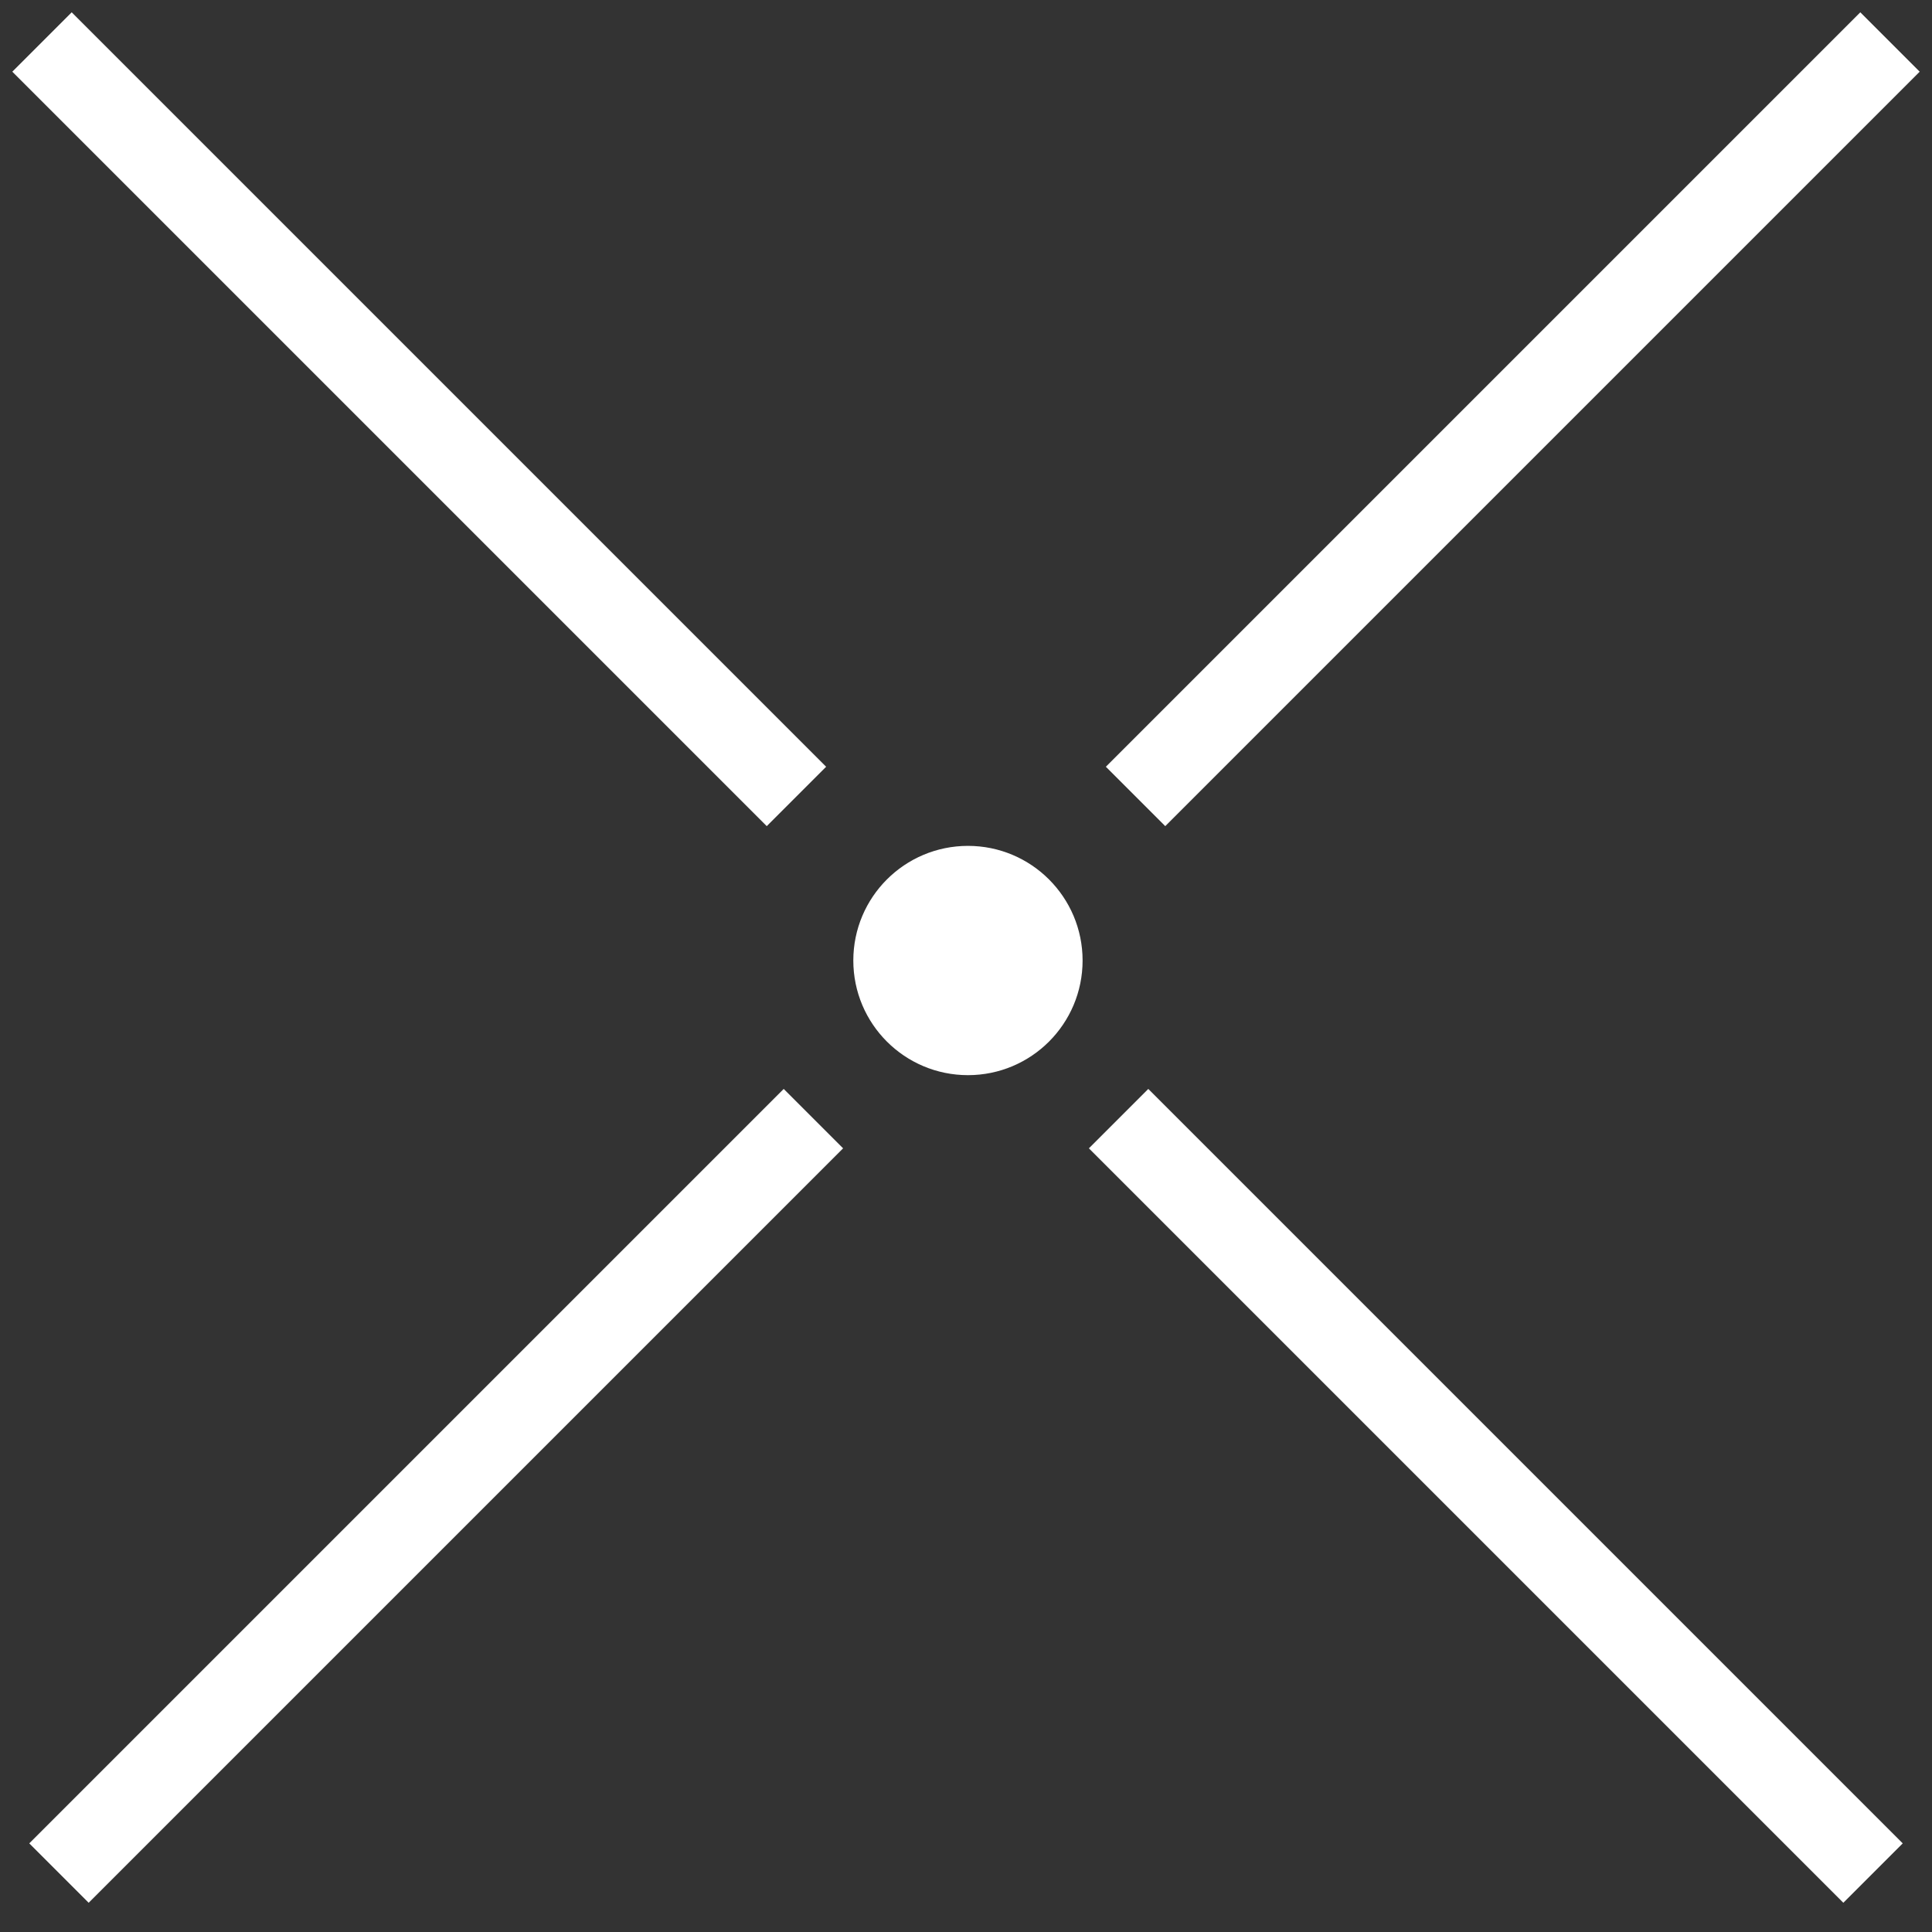
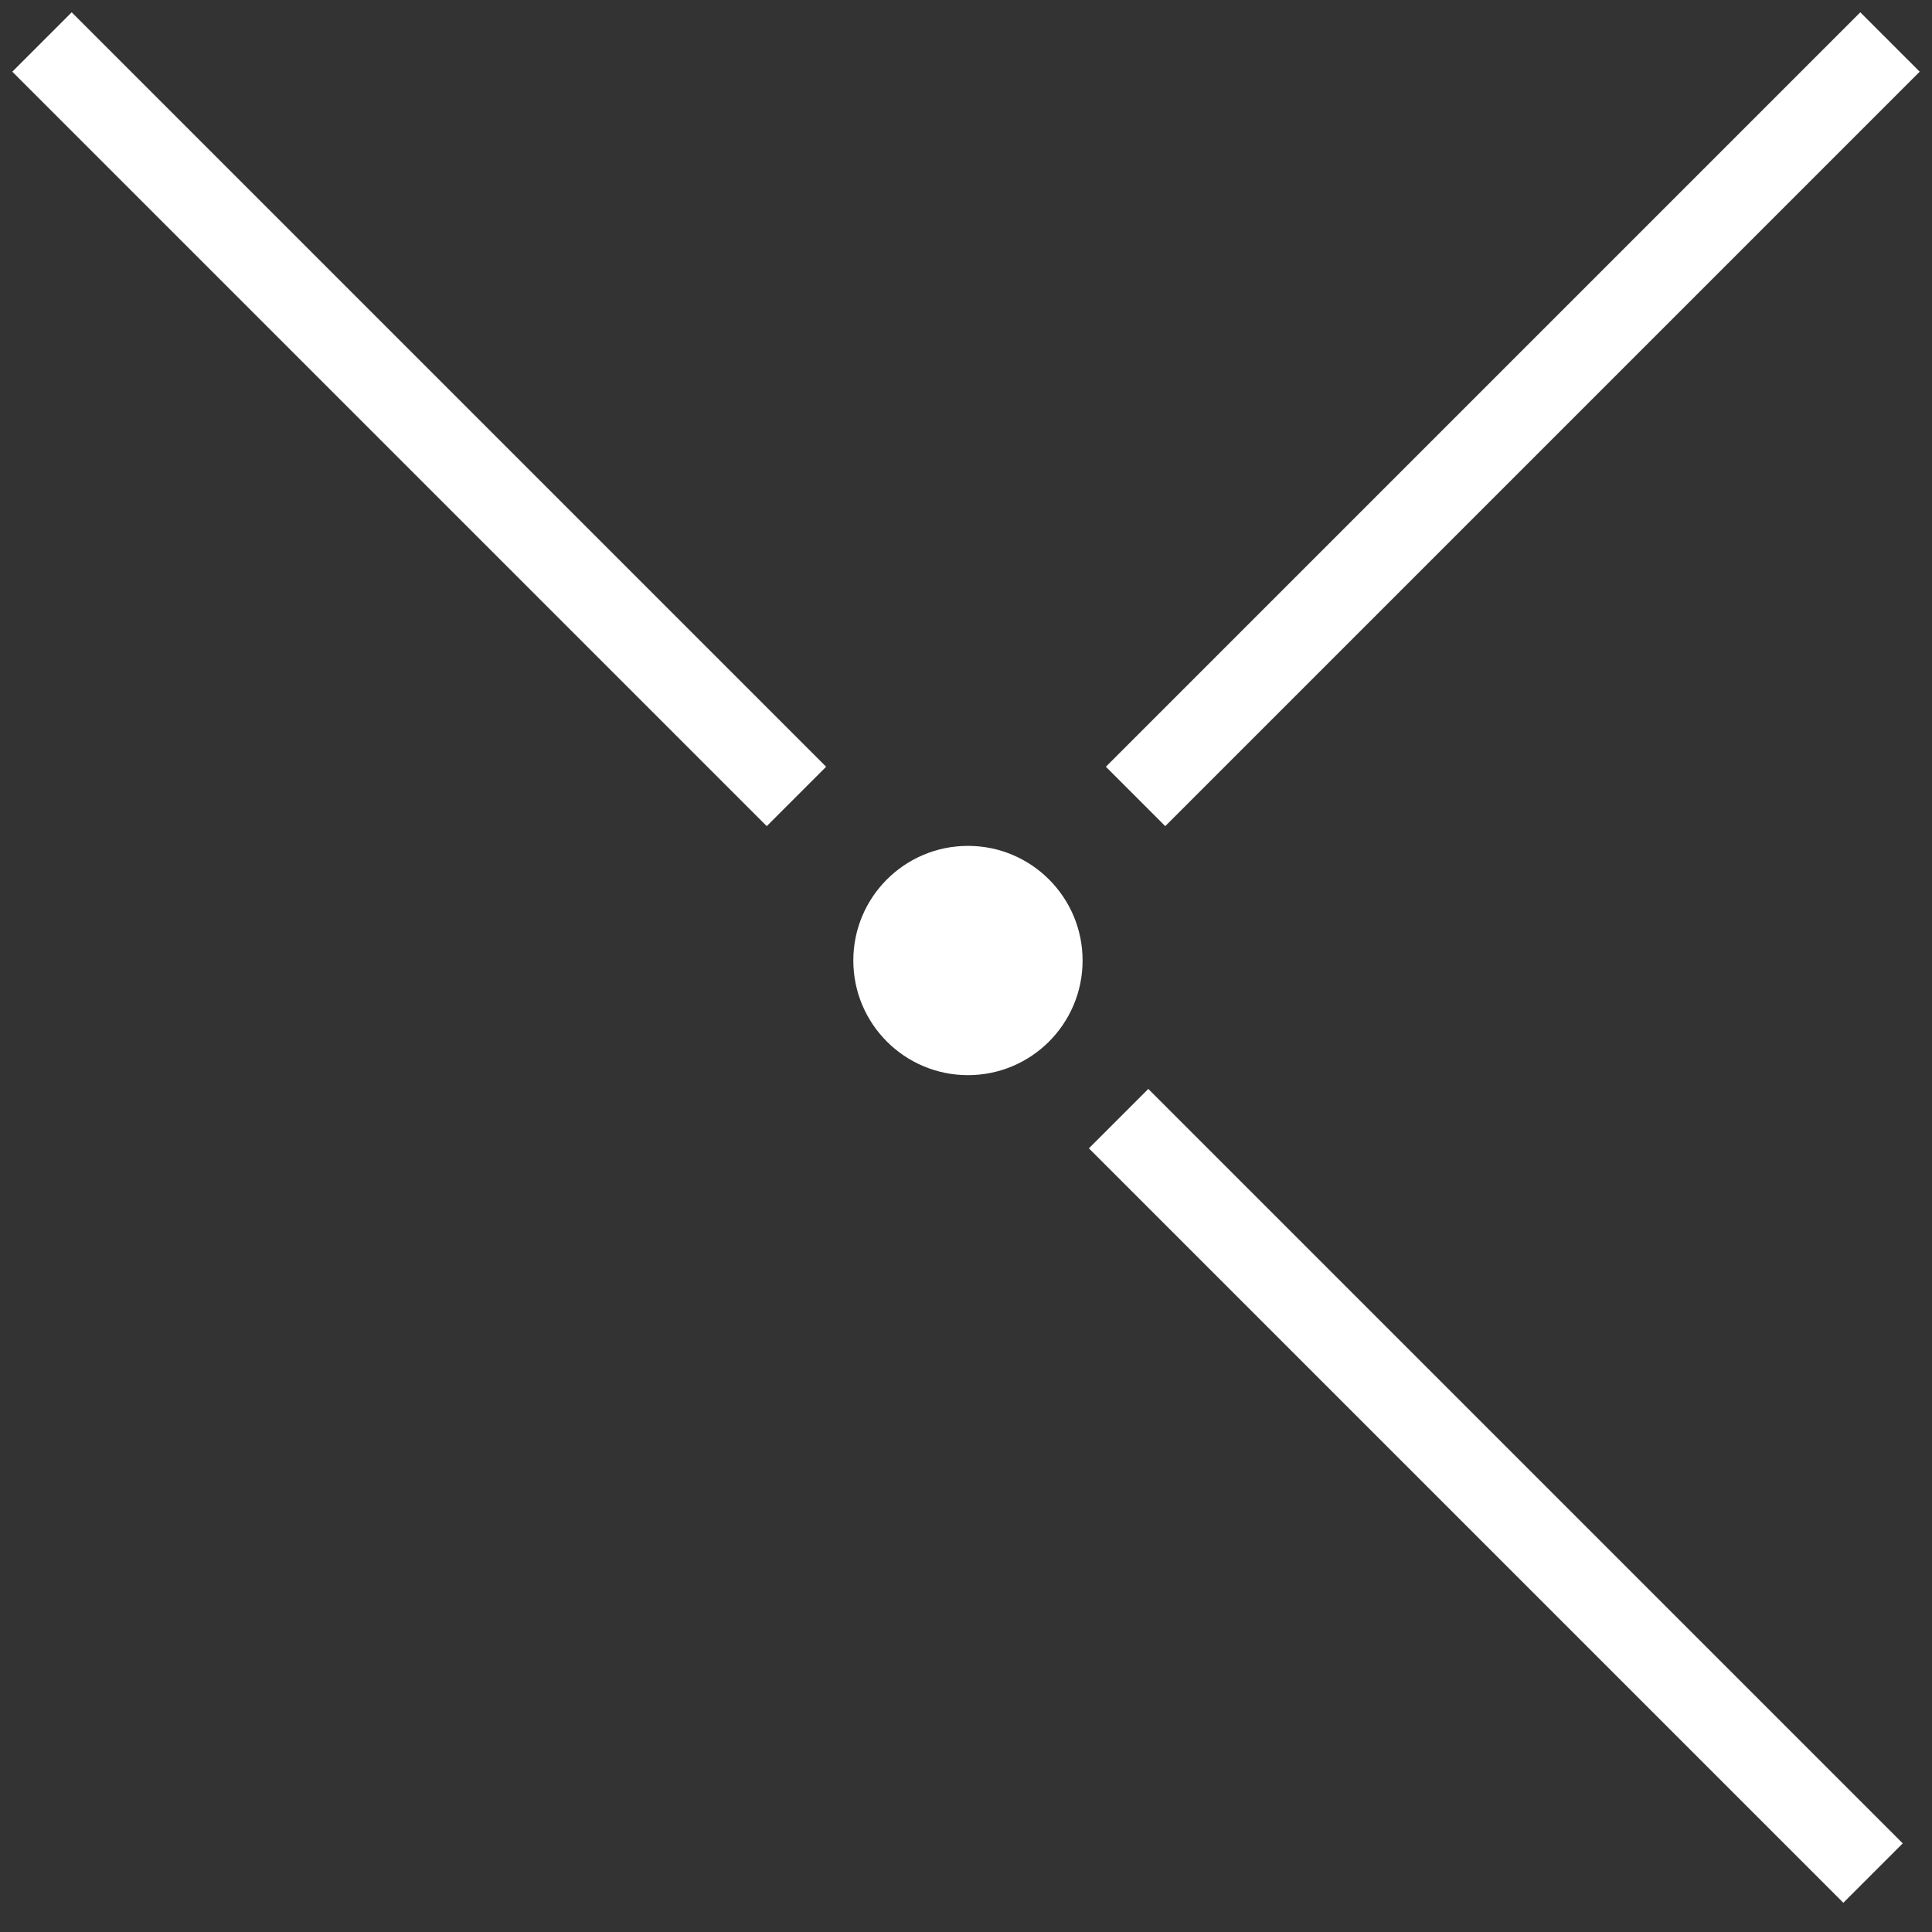
<svg xmlns="http://www.w3.org/2000/svg" width="46" height="46" viewBox="0 0 46 46" fill="none">
  <rect x="0" y="0" width="46" height="46" fill="#333333" stroke="none" />
  <path d="M1 1L18.963 18.963" stroke="white" stroke-width="2" stroke-miterlimit="10" />
  <path d="M26.633 26.634L44.596 44.597" stroke="white" stroke-width="2" stroke-miterlimit="10" />
  <path d="M45 1L27.037 18.963" stroke="white" stroke-width="2" stroke-miterlimit="10" />
-   <path d="M19.367 26.634L1.404 44.597" stroke="white" stroke-width="2" stroke-miterlimit="10" />
  <path d="M25.276 22.869C25.276 24.101 24.278 25.099 23.047 25.099C21.815 25.099 20.817 24.101 20.817 22.869C20.817 21.638 21.815 20.64 23.047 20.64C24.278 20.64 25.276 21.638 25.276 22.869Z" fill="white" stroke="white" />
</svg>